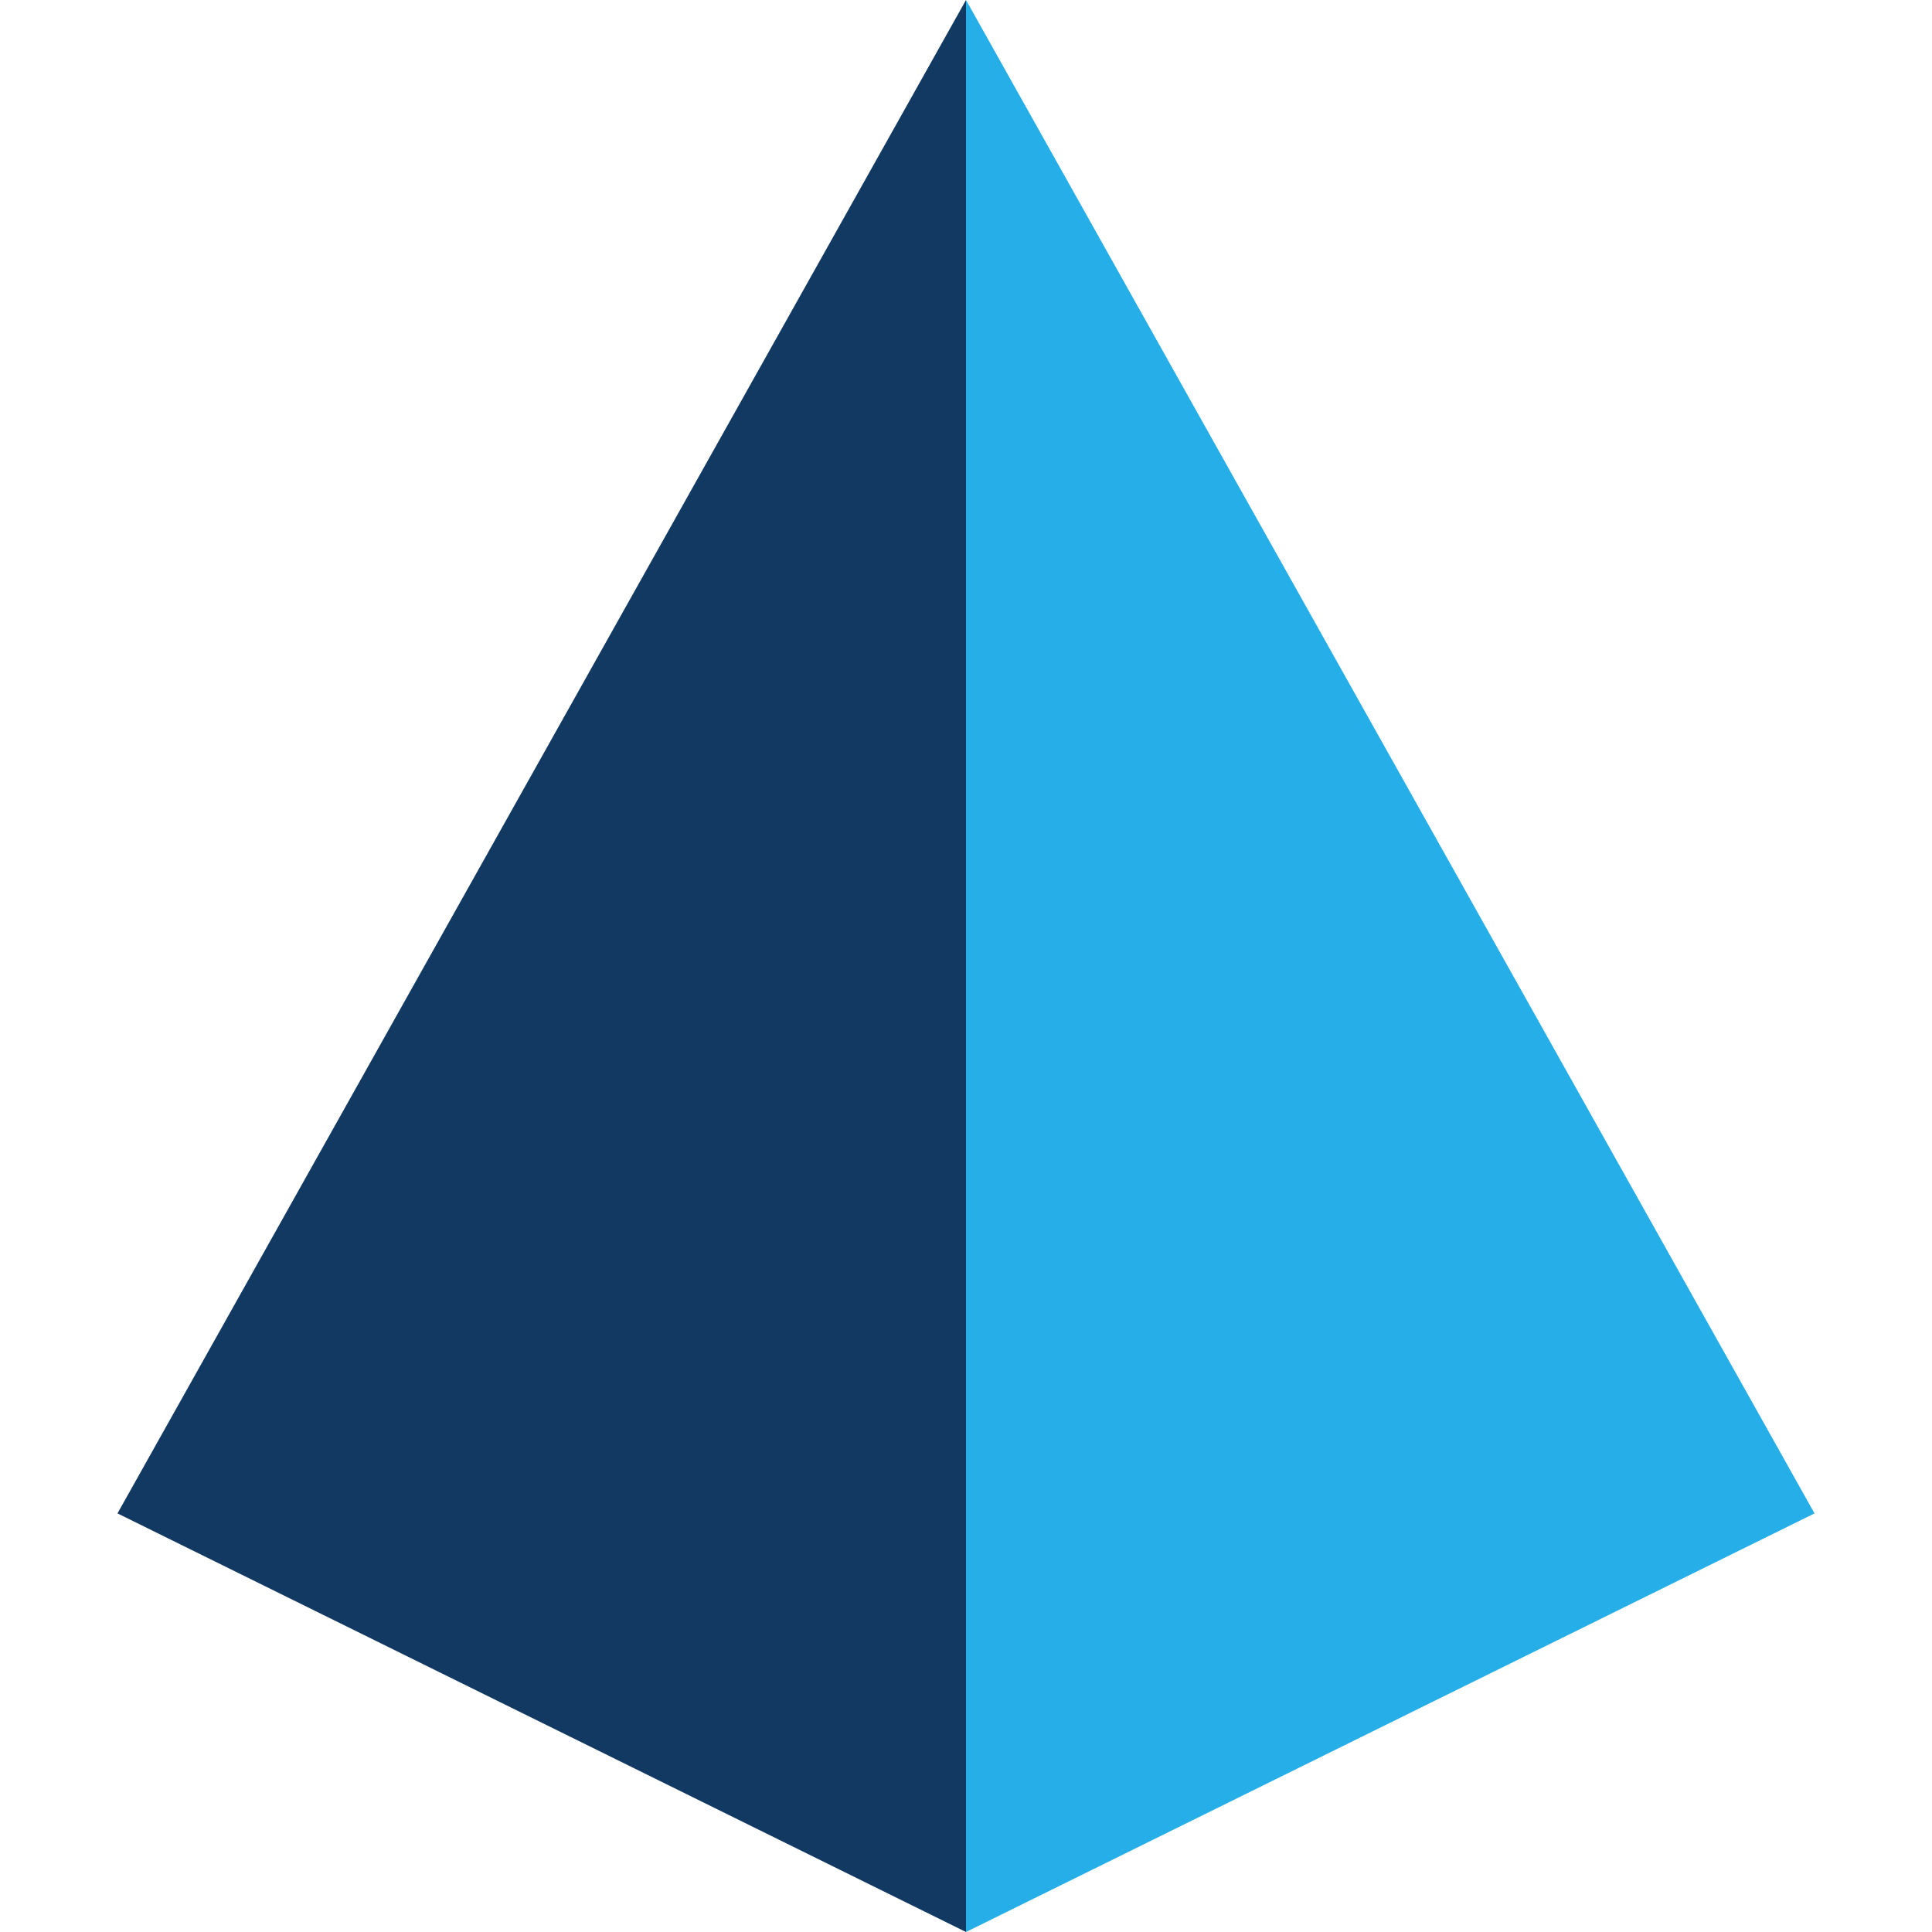
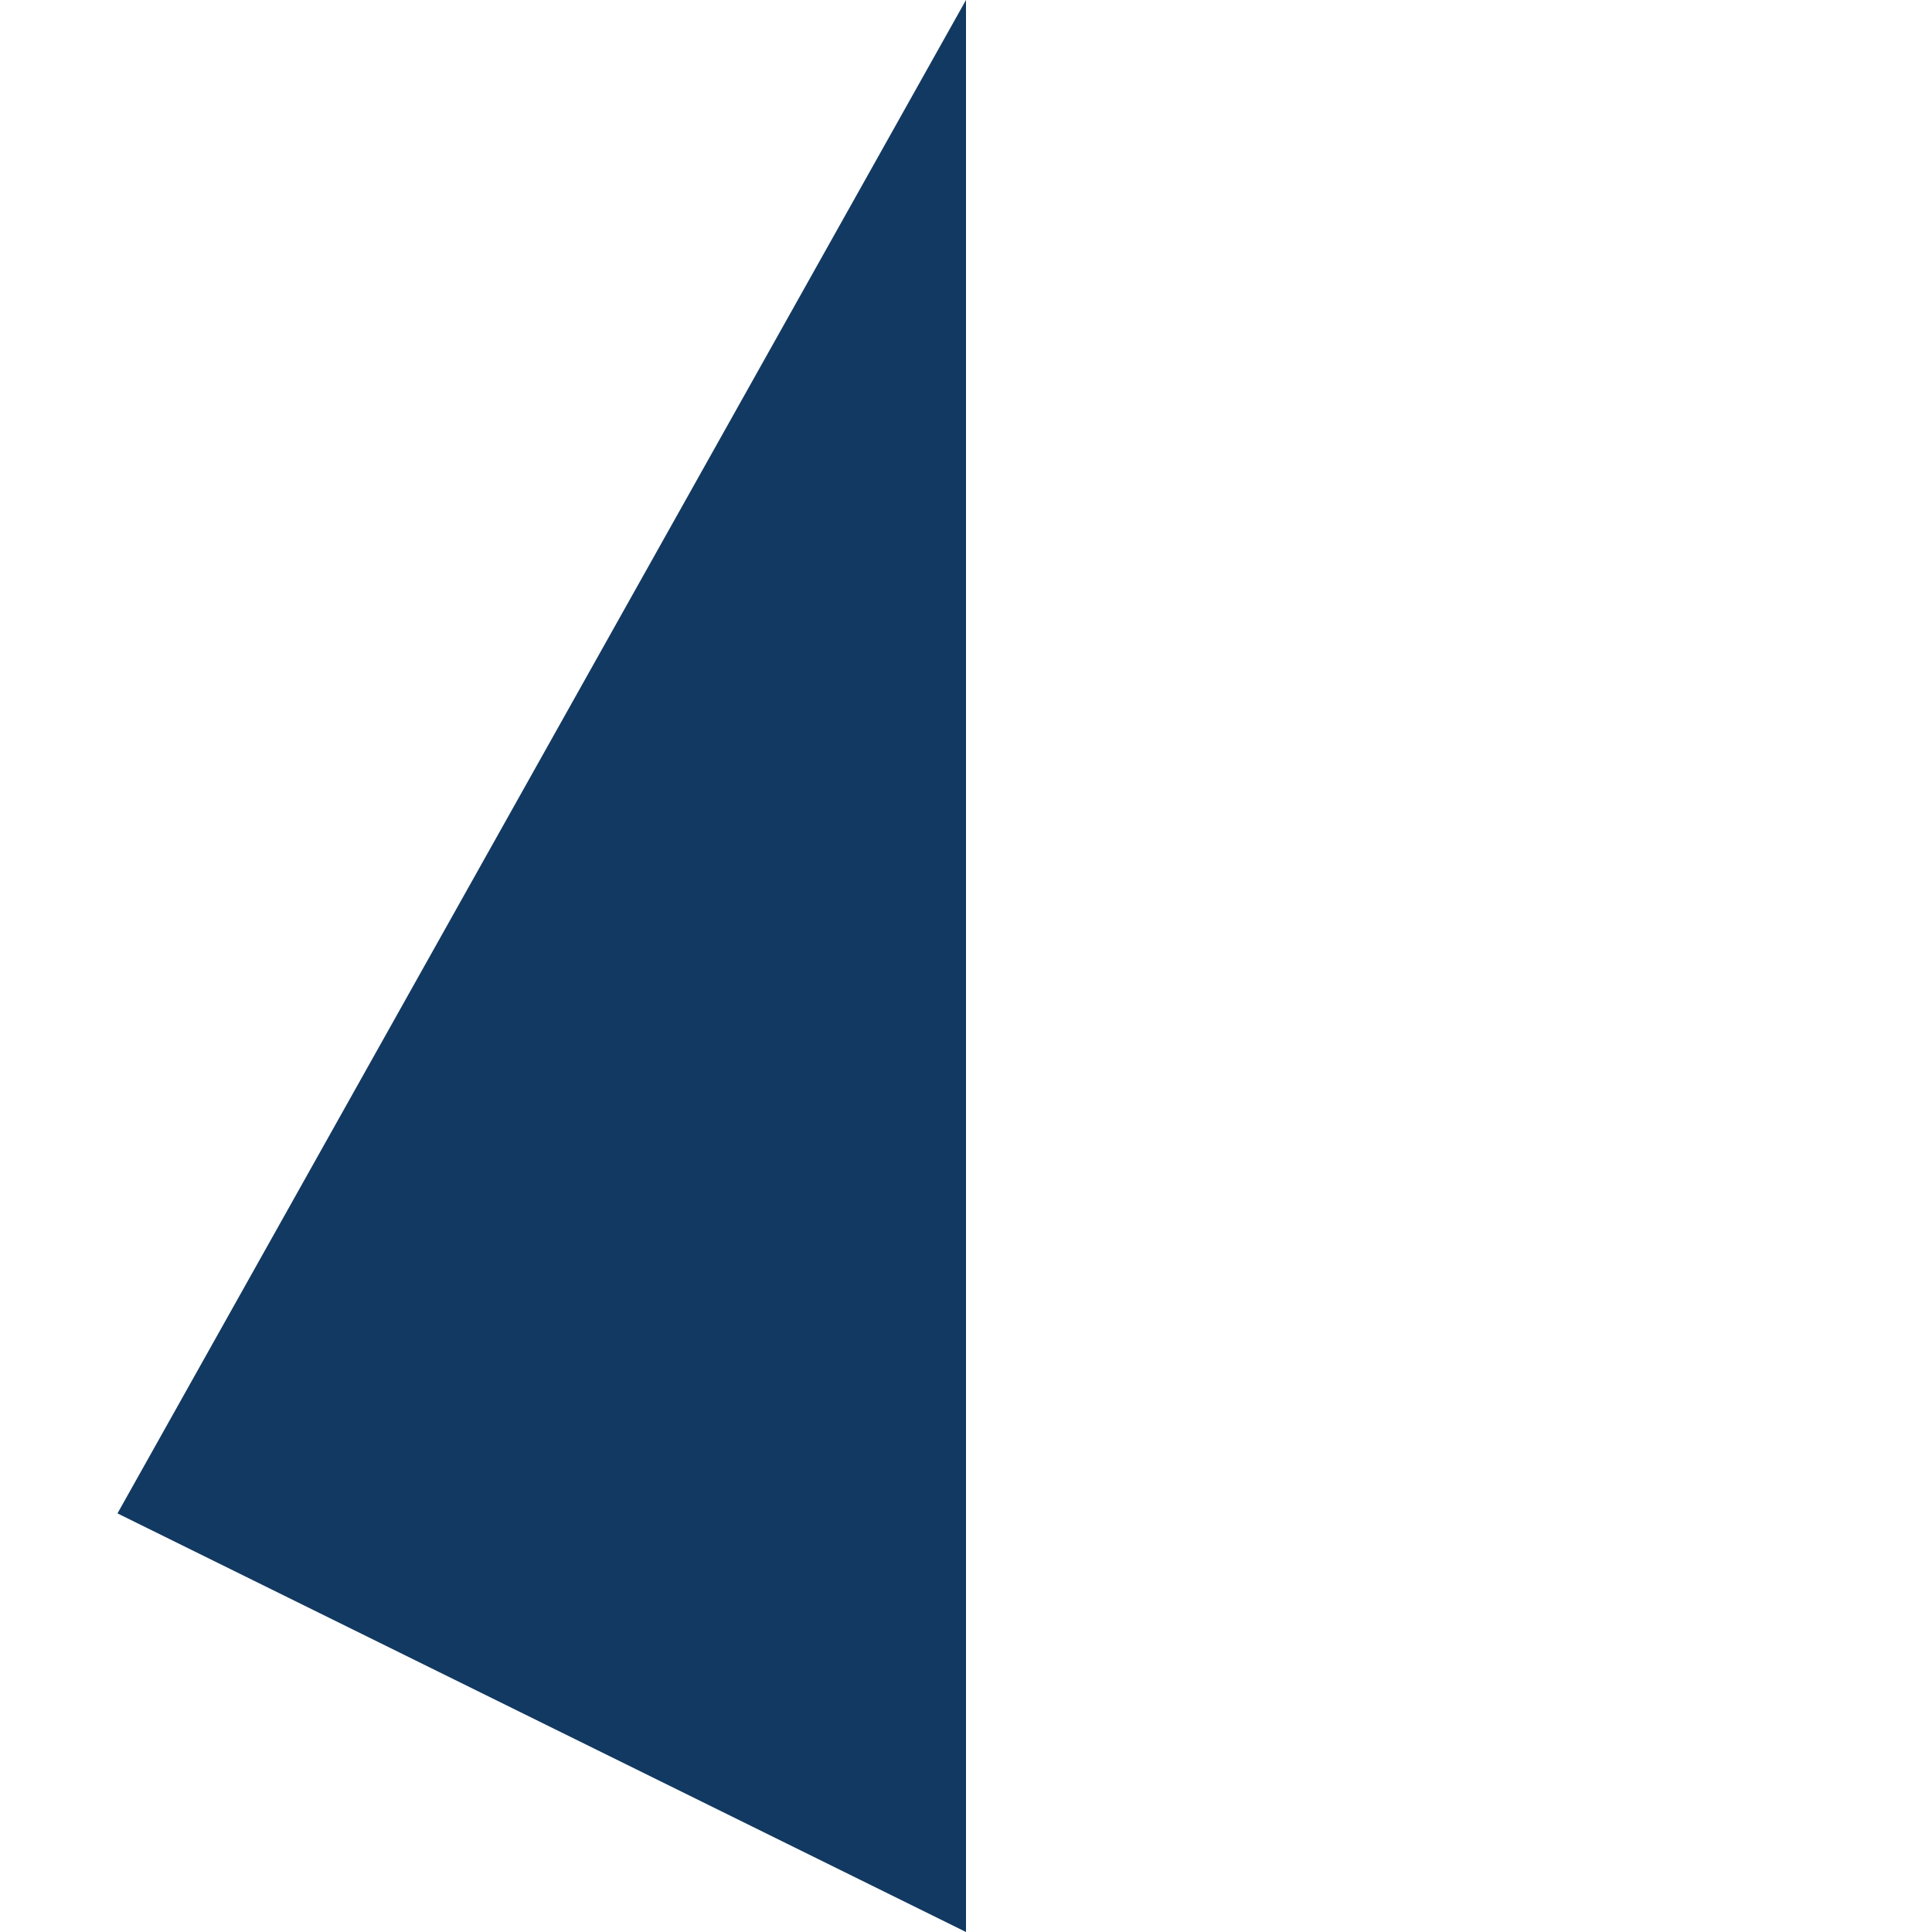
<svg xmlns="http://www.w3.org/2000/svg" width="148" height="148" viewBox="0 0 148 148" fill="none">
-   <path d="M74 0L139 115.933L74 148V0Z" fill="#25AEE7" />
  <path d="M74 0L9 115.933L74 148V0Z" fill="#123961" />
</svg>